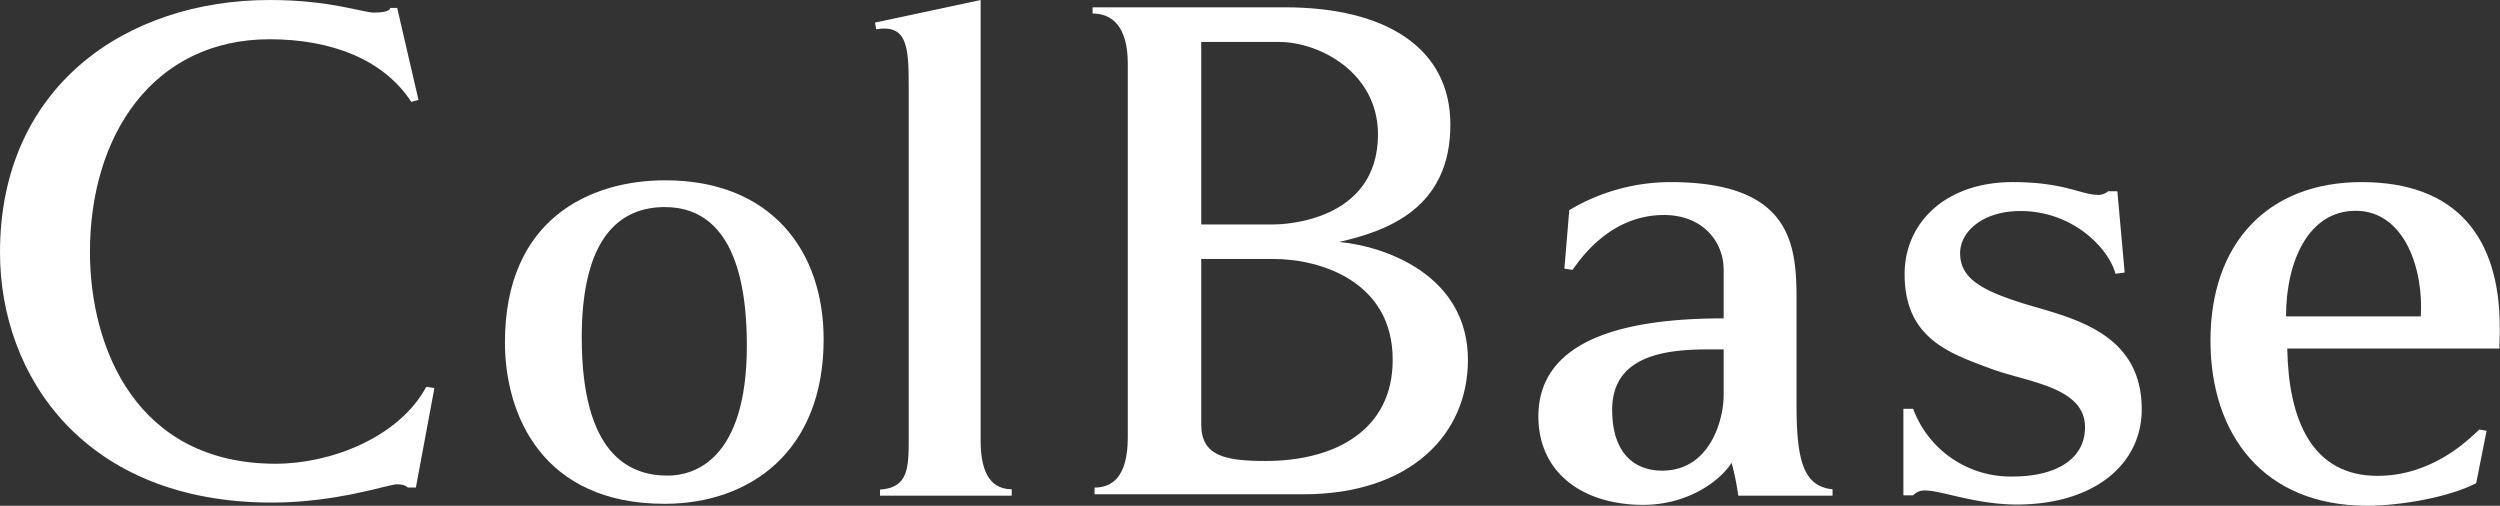
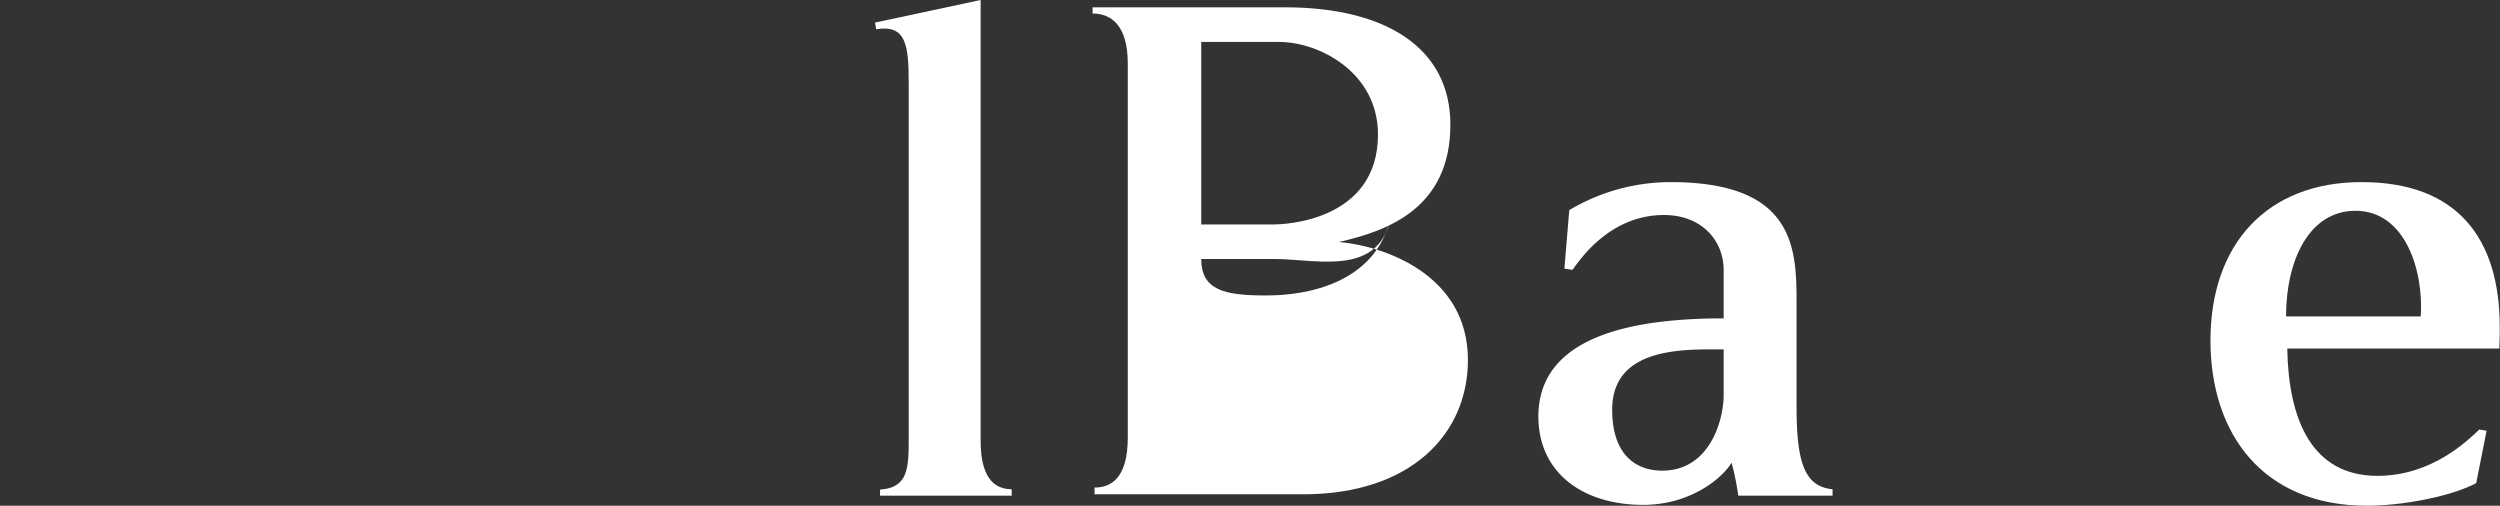
<svg xmlns="http://www.w3.org/2000/svg" width="307.66" height="62.24" viewBox="0 0 307.66 62.24">
  <rect x="0" y="0" width="307.66" height="62.24" fill="#333333" stroke="none" />
  <g>
-     <path d="M51.18,60h-1s-.24-.4-1.36-.4c-1,0-7.38,2.25-15.32,2.25C10.35,61.87,0,46.23,0,31.07,0,10.61,15.56,0,33.21,0,40.59,0,44.68,1.55,46,1.55c2.17,0,2-.57,2-.57h.88L51.5,12.29l-.88.25c-3.45-5.3-10-7.71-17.41-7.71C18.85,4.83,11.07,16.63,11.07,31c0,11.79,5.7,26.07,22.86,26.07,6.74,0,15.16-3.21,18.53-9.47l1,.16Z" style="fill: #fff" />
-     <path d="M81.79,62C66.71,62,62.14,51,62.14,42.14c0-15.23,10.5-19.95,19.72-19.95,13,0,19.5,8.62,19.5,19.57C101.36,55.64,92.21,62,81.79,62Zm.07-36.52c-6.75,0-10.27,5.4-10.27,16.05,0,14.4,5.85,17,10.57,17,3.15,0,9.75-1.8,9.75-16C91.91,29.76,87.49,25.49,81.86,25.49Z" style="fill: #fff" />
    <path d="M108.3,61v-.75c3.45-.22,3.53-2.62,3.53-6.22V10.35c0-4.8-.3-7.35-4-6.75l-.15-.82,13-2.78V54.21c0,3.23.82,6,3.82,6V61Z" style="fill: #fff" />
-     <path d="M160.36,60.83H134.7V60c2.08,0,4.09-1.2,4.09-6.17v-46c0-4.65-2-6.17-4.33-6.17V.9h23.66c12.43,0,20.37,5,20.37,14.44,0,10.27-7.7,13.08-13.72,14.44,5.54.48,15.88,4,15.88,14.52C180.65,53.37,173.68,60.83,160.36,60.83Zm-3-55.67h-9.53V27.62h9c1,0,12.75-.32,12.75-11.07C169.58,8.93,162.37,5.16,157.39,5.16Zm-.64,26.71h-8.89V52.24c0,3.85,2.88,4.49,7.93,4.49,8.5,0,15.63-3.77,15.63-12.43C171.42,34.67,162.53,31.87,156.75,31.87Z" style="fill: #fff" />
+     <path d="M160.36,60.83H134.7V60c2.08,0,4.09-1.2,4.09-6.17v-46c0-4.65-2-6.17-4.33-6.17V.9h23.66c12.43,0,20.37,5,20.37,14.44,0,10.27-7.7,13.08-13.72,14.44,5.54.48,15.88,4,15.88,14.52C180.65,53.37,173.68,60.83,160.36,60.83Zm-3-55.67h-9.53V27.62h9c1,0,12.75-.32,12.75-11.07C169.58,8.93,162.37,5.16,157.39,5.16Zm-.64,26.71h-8.89c0,3.85,2.88,4.49,7.93,4.49,8.5,0,15.63-3.77,15.63-12.43C171.42,34.67,162.53,31.87,156.75,31.87Z" style="fill: #fff" />
    <path d="M213.92,61a33.44,33.44,0,0,0-.82-4.05c-1.43,2.25-5.4,5.18-10.88,5.18-7.5,0-12.9-4-12.9-10.88,0-10.27,12.53-12.07,22.8-12.07V33.21c0-3.52-2.62-6.75-7.35-6.75-6.75,0-10.42,5.63-11.25,6.75l-1-.15.6-7.2a24.37,24.37,0,0,1,12.45-3.45c15,0,15.52,7.8,15.52,14.55v12.9c0,6.75.83,10,4.43,10.35V61ZM212.12,43c-4.57,0-13.72-.45-13.72,7.42,0,5.55,2.92,7.5,6.15,7.5,5.92,0,7.57-6.3,7.57-9.3Z" style="fill: #fff" />
-     <path d="M248.19,62.09c-5,0-9.3-1.73-11.25-1.73a1.88,1.88,0,0,0-1.5.6h-1.2V50.31h1.2a12.78,12.78,0,0,0,12.3,8.33c4.88,0,8.85-1.88,8.85-6.08,0-5-7.27-5.55-11.62-7.2-5-1.87-10.58-3.67-10.58-11.62,0-6.38,5.1-11.33,13.28-11.33,6.45,0,8.4,1.58,10.65,1.58a2,2,0,0,0,1.12-.45h1.13l.9,10-1.13.15c-.82-3.07-5.17-7.72-11.7-7.72-4.65,0-7.42,2.55-7.42,5.17,0,2.93,2.25,4.5,7.87,6.23s14.48,3.37,14.48,13C263.57,57.14,257.72,62.09,248.19,62.09Z" style="fill: #fff" />
    <path d="M307.58,42.89h-26.1c.15,8.85,3.08,15.67,11.1,15.67,6.75,0,11.18-4.42,12.53-5.7l.9.15-1.28,6.45c-3.3,1.73-9.37,2.78-13.42,2.78-12.83,0-19.28-8.85-19.28-20.33,0-11.92,7-19.5,18.6-19.5,11.85,0,17,7,17,17.85C307.66,41.09,307.58,42,307.58,42.89Zm-17.7-16.95c-5.7,0-8.55,6.07-8.55,13h16.58C298.28,33.29,296,25.94,289.88,25.94Z" style="fill: #fff" />
  </g>
</svg>